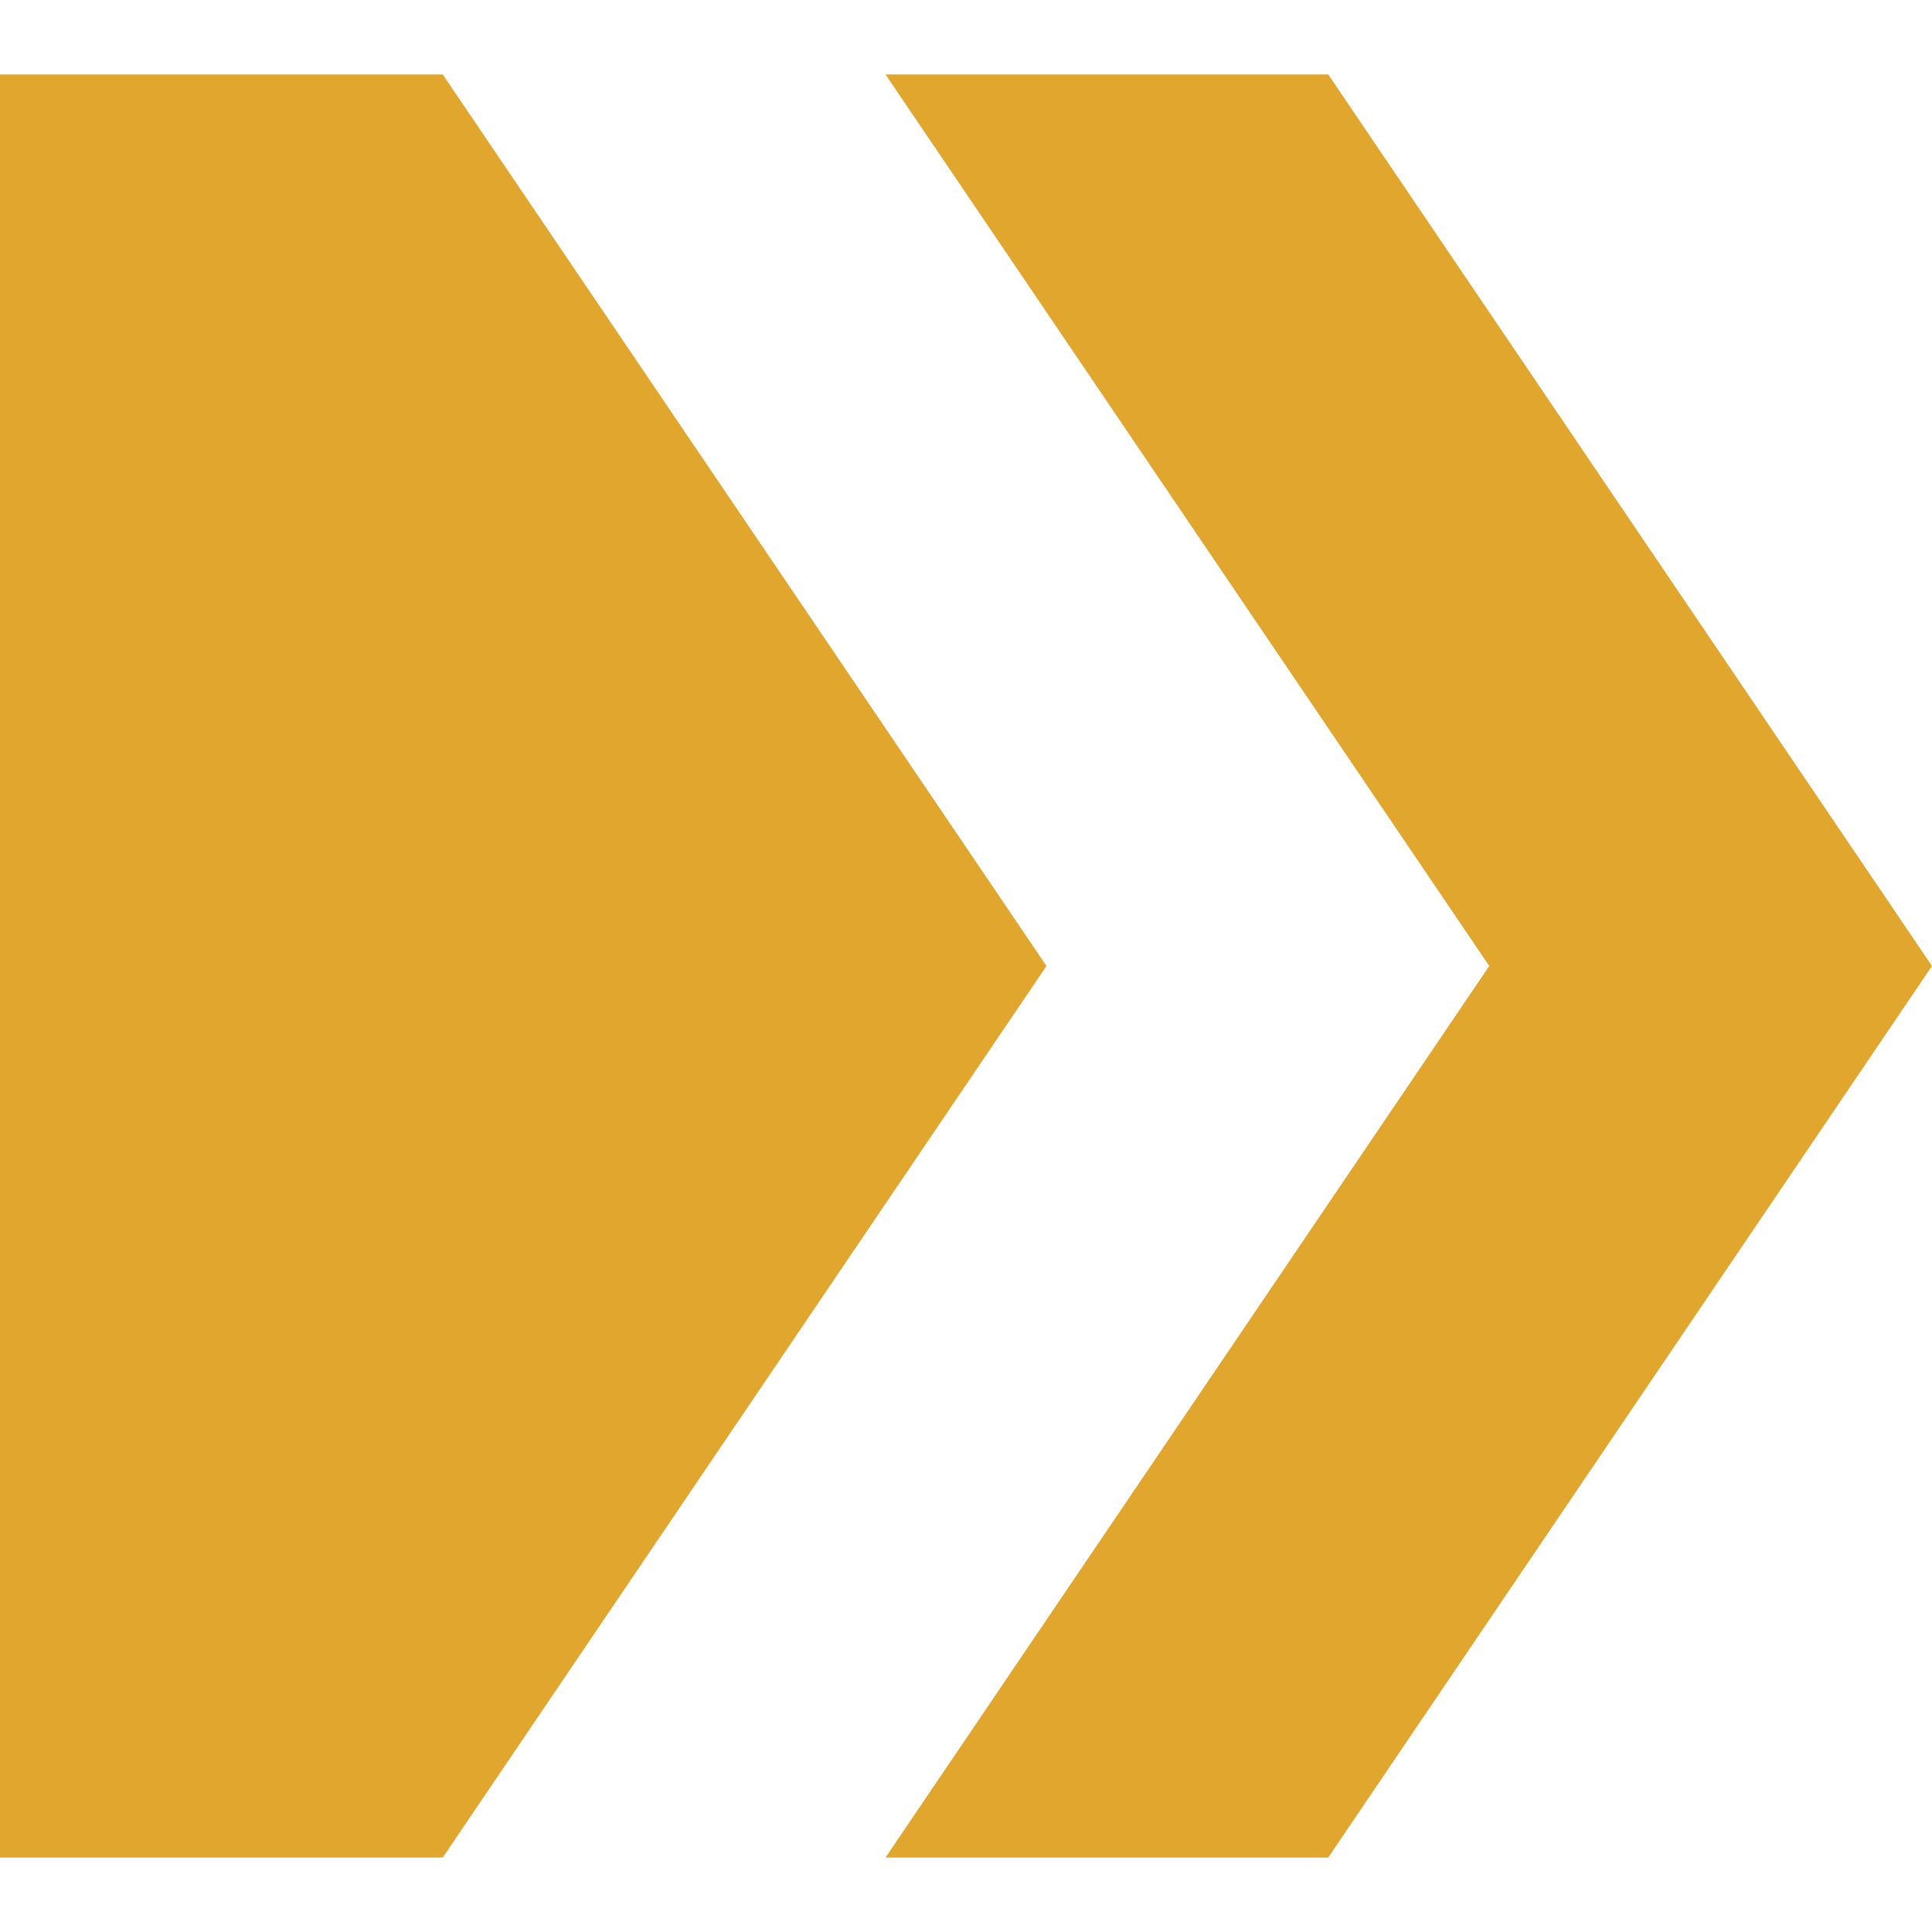
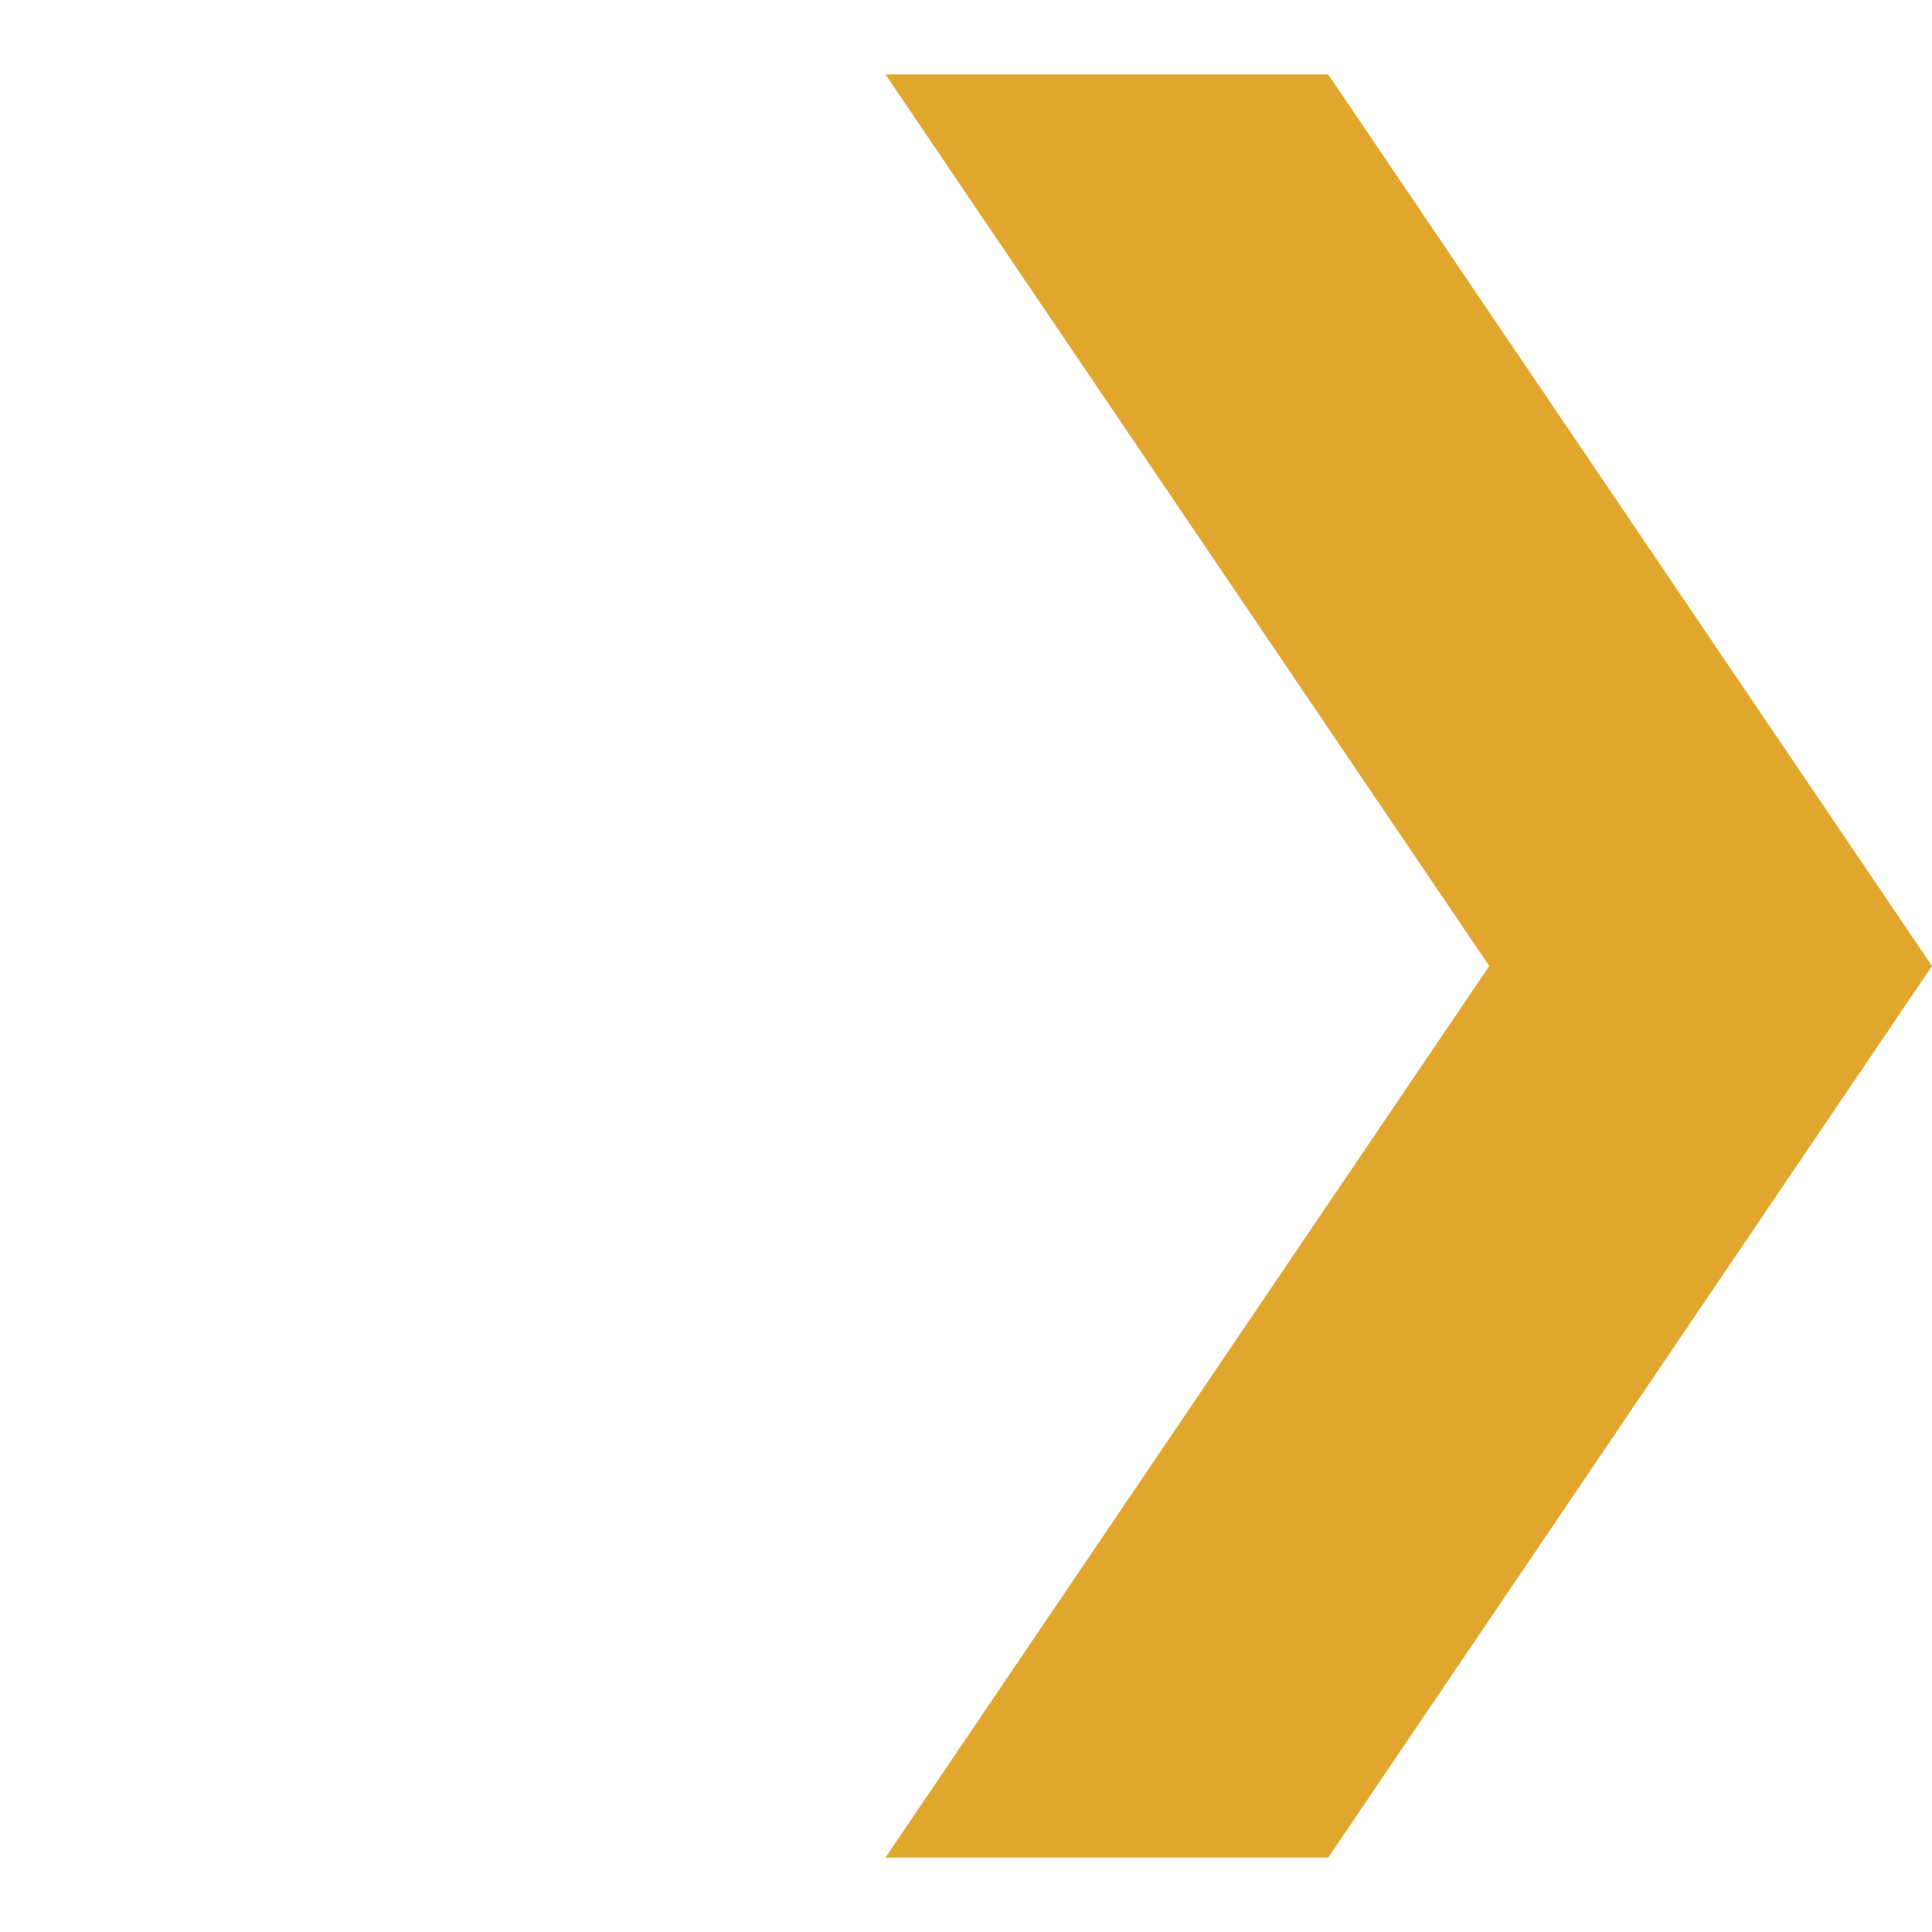
<svg xmlns="http://www.w3.org/2000/svg" version="1.1" id="Ebene_1" x="0px" y="0px" viewBox="0 0 96 96" style="enable-background:new 0 0 96 96;" xml:space="preserve">
  <style type="text/css">
	.st0{fill:#E1A62E;}
</style>
  <g id="favicon">
    <g>
      <polygon class="st0" points="66,3.7 44,3.7 74,48 44,92.3 66,92.3 96,48   " />
    </g>
    <g>
-       <polygon class="st0" points="22,3.7 0,3.7 0,92.3 22,92.3 52,48   " />
-     </g>
+       </g>
  </g>
</svg>